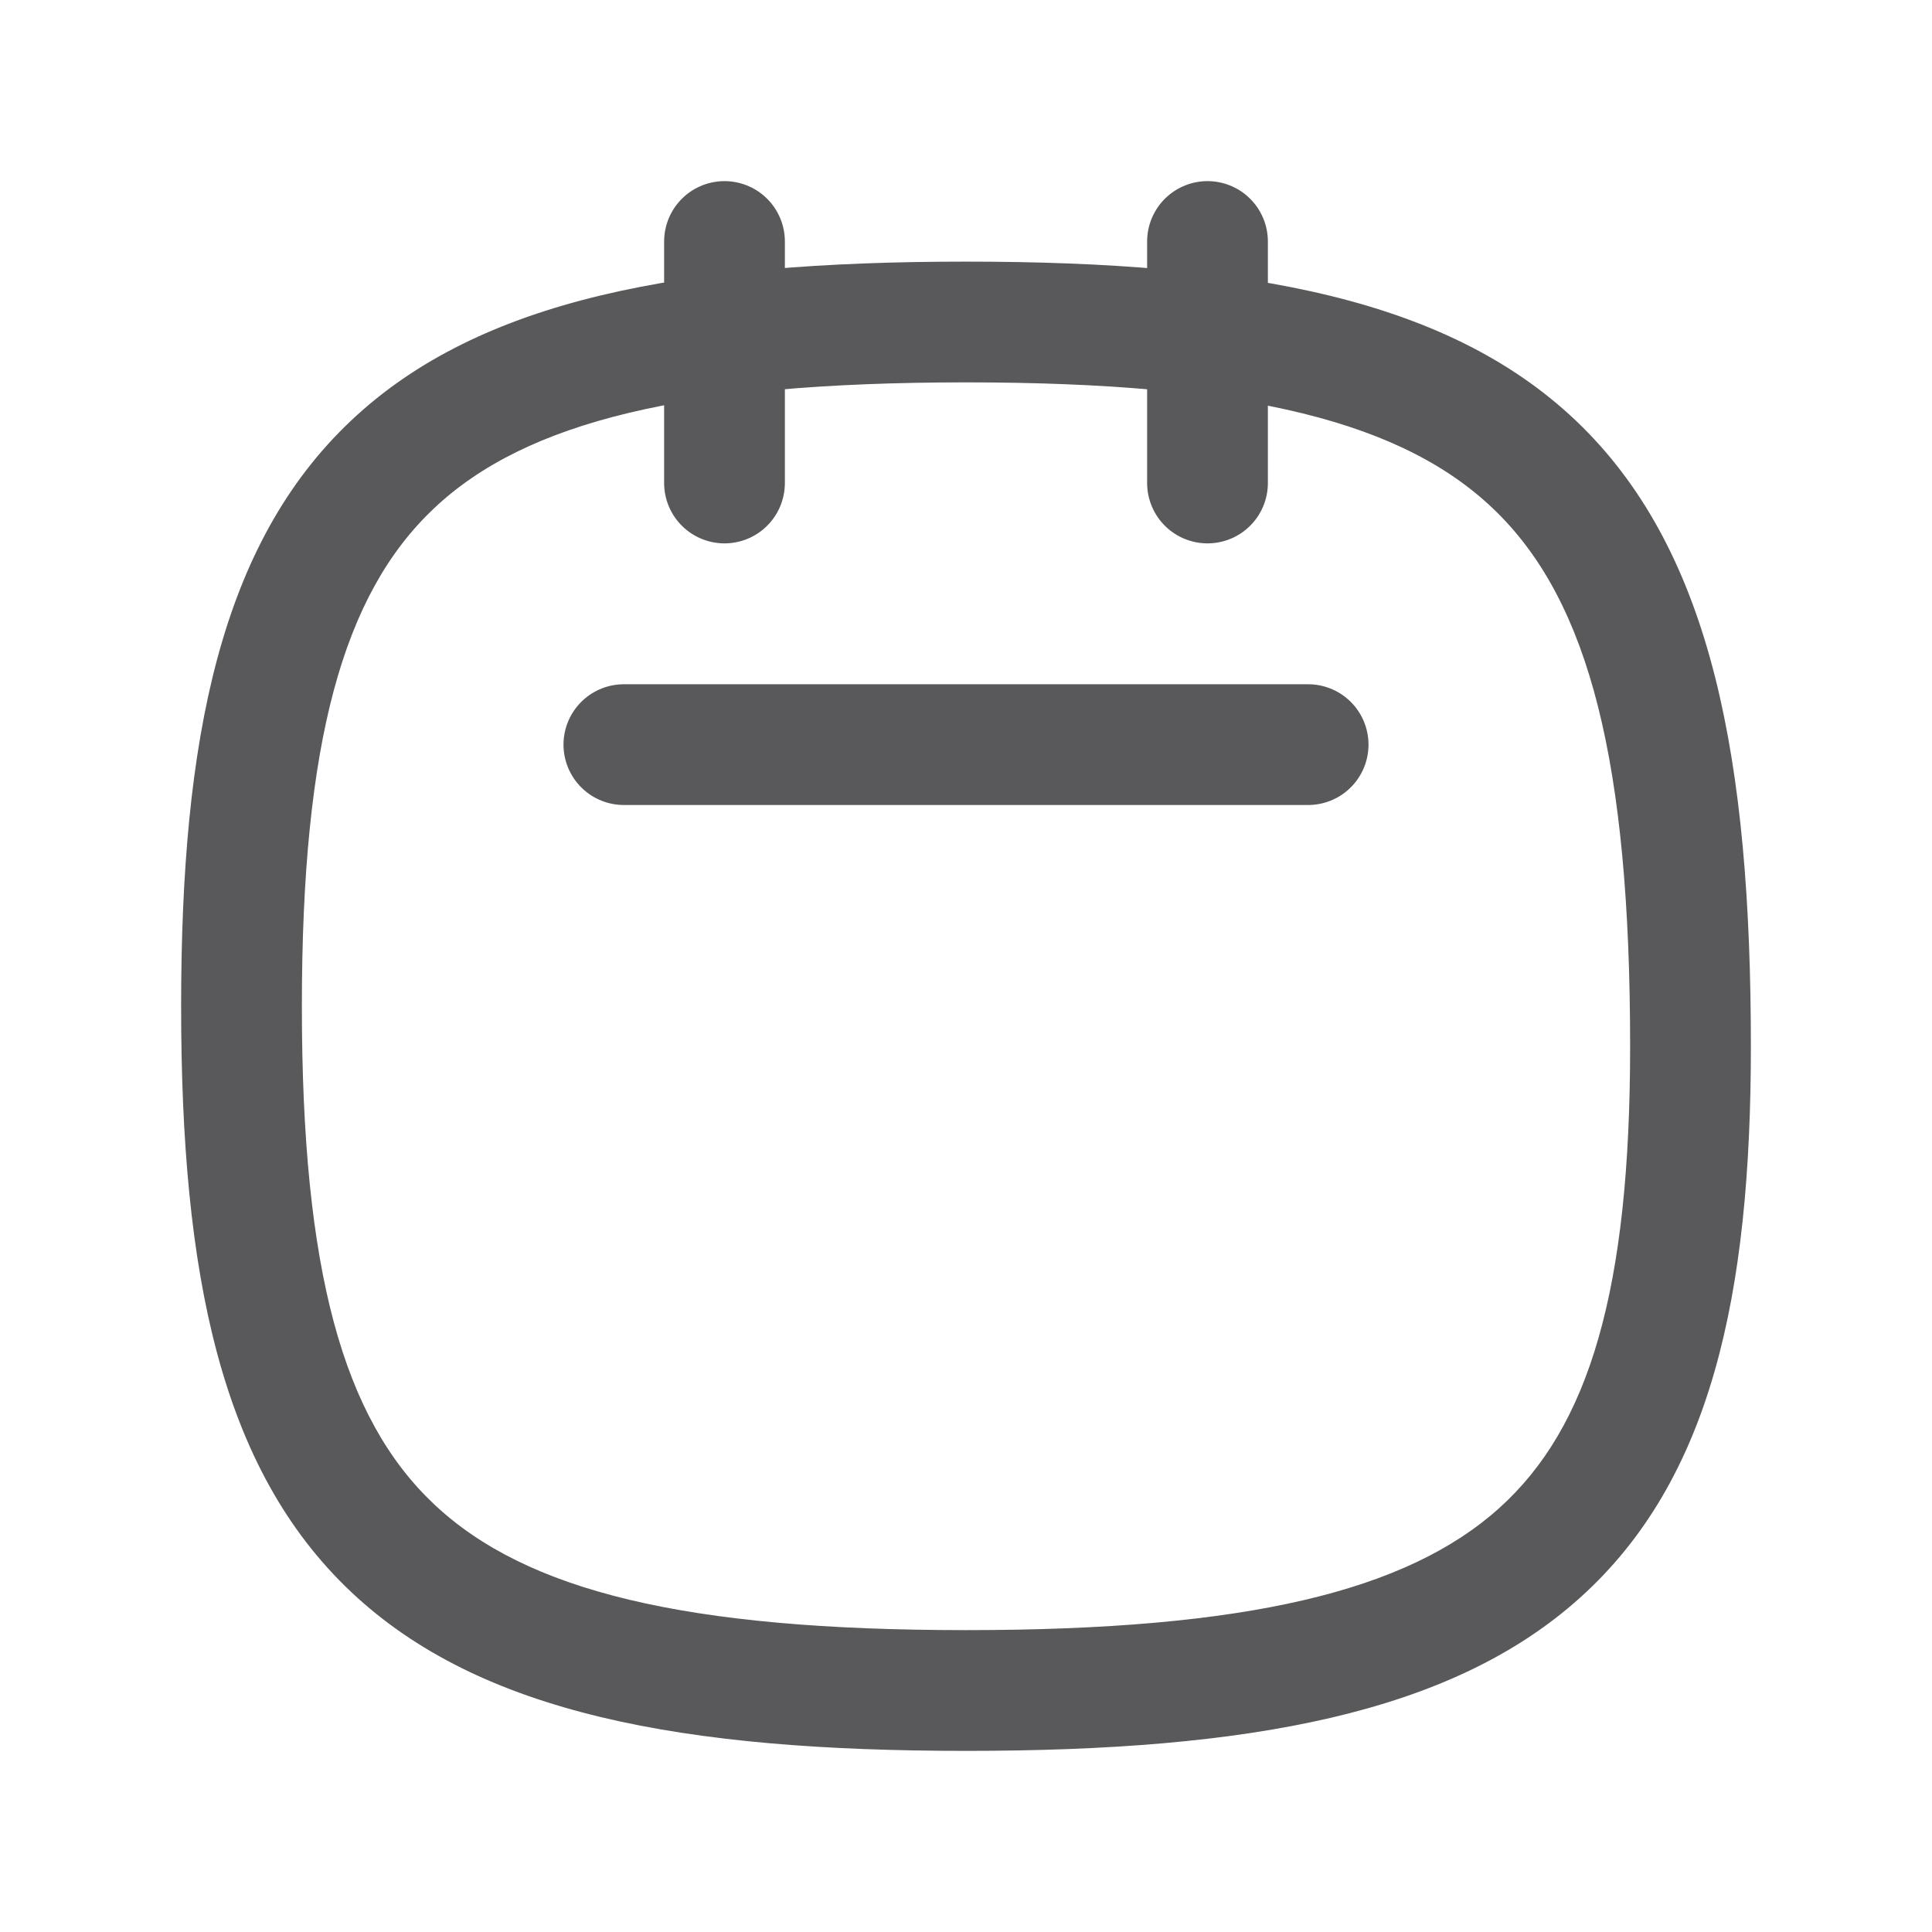
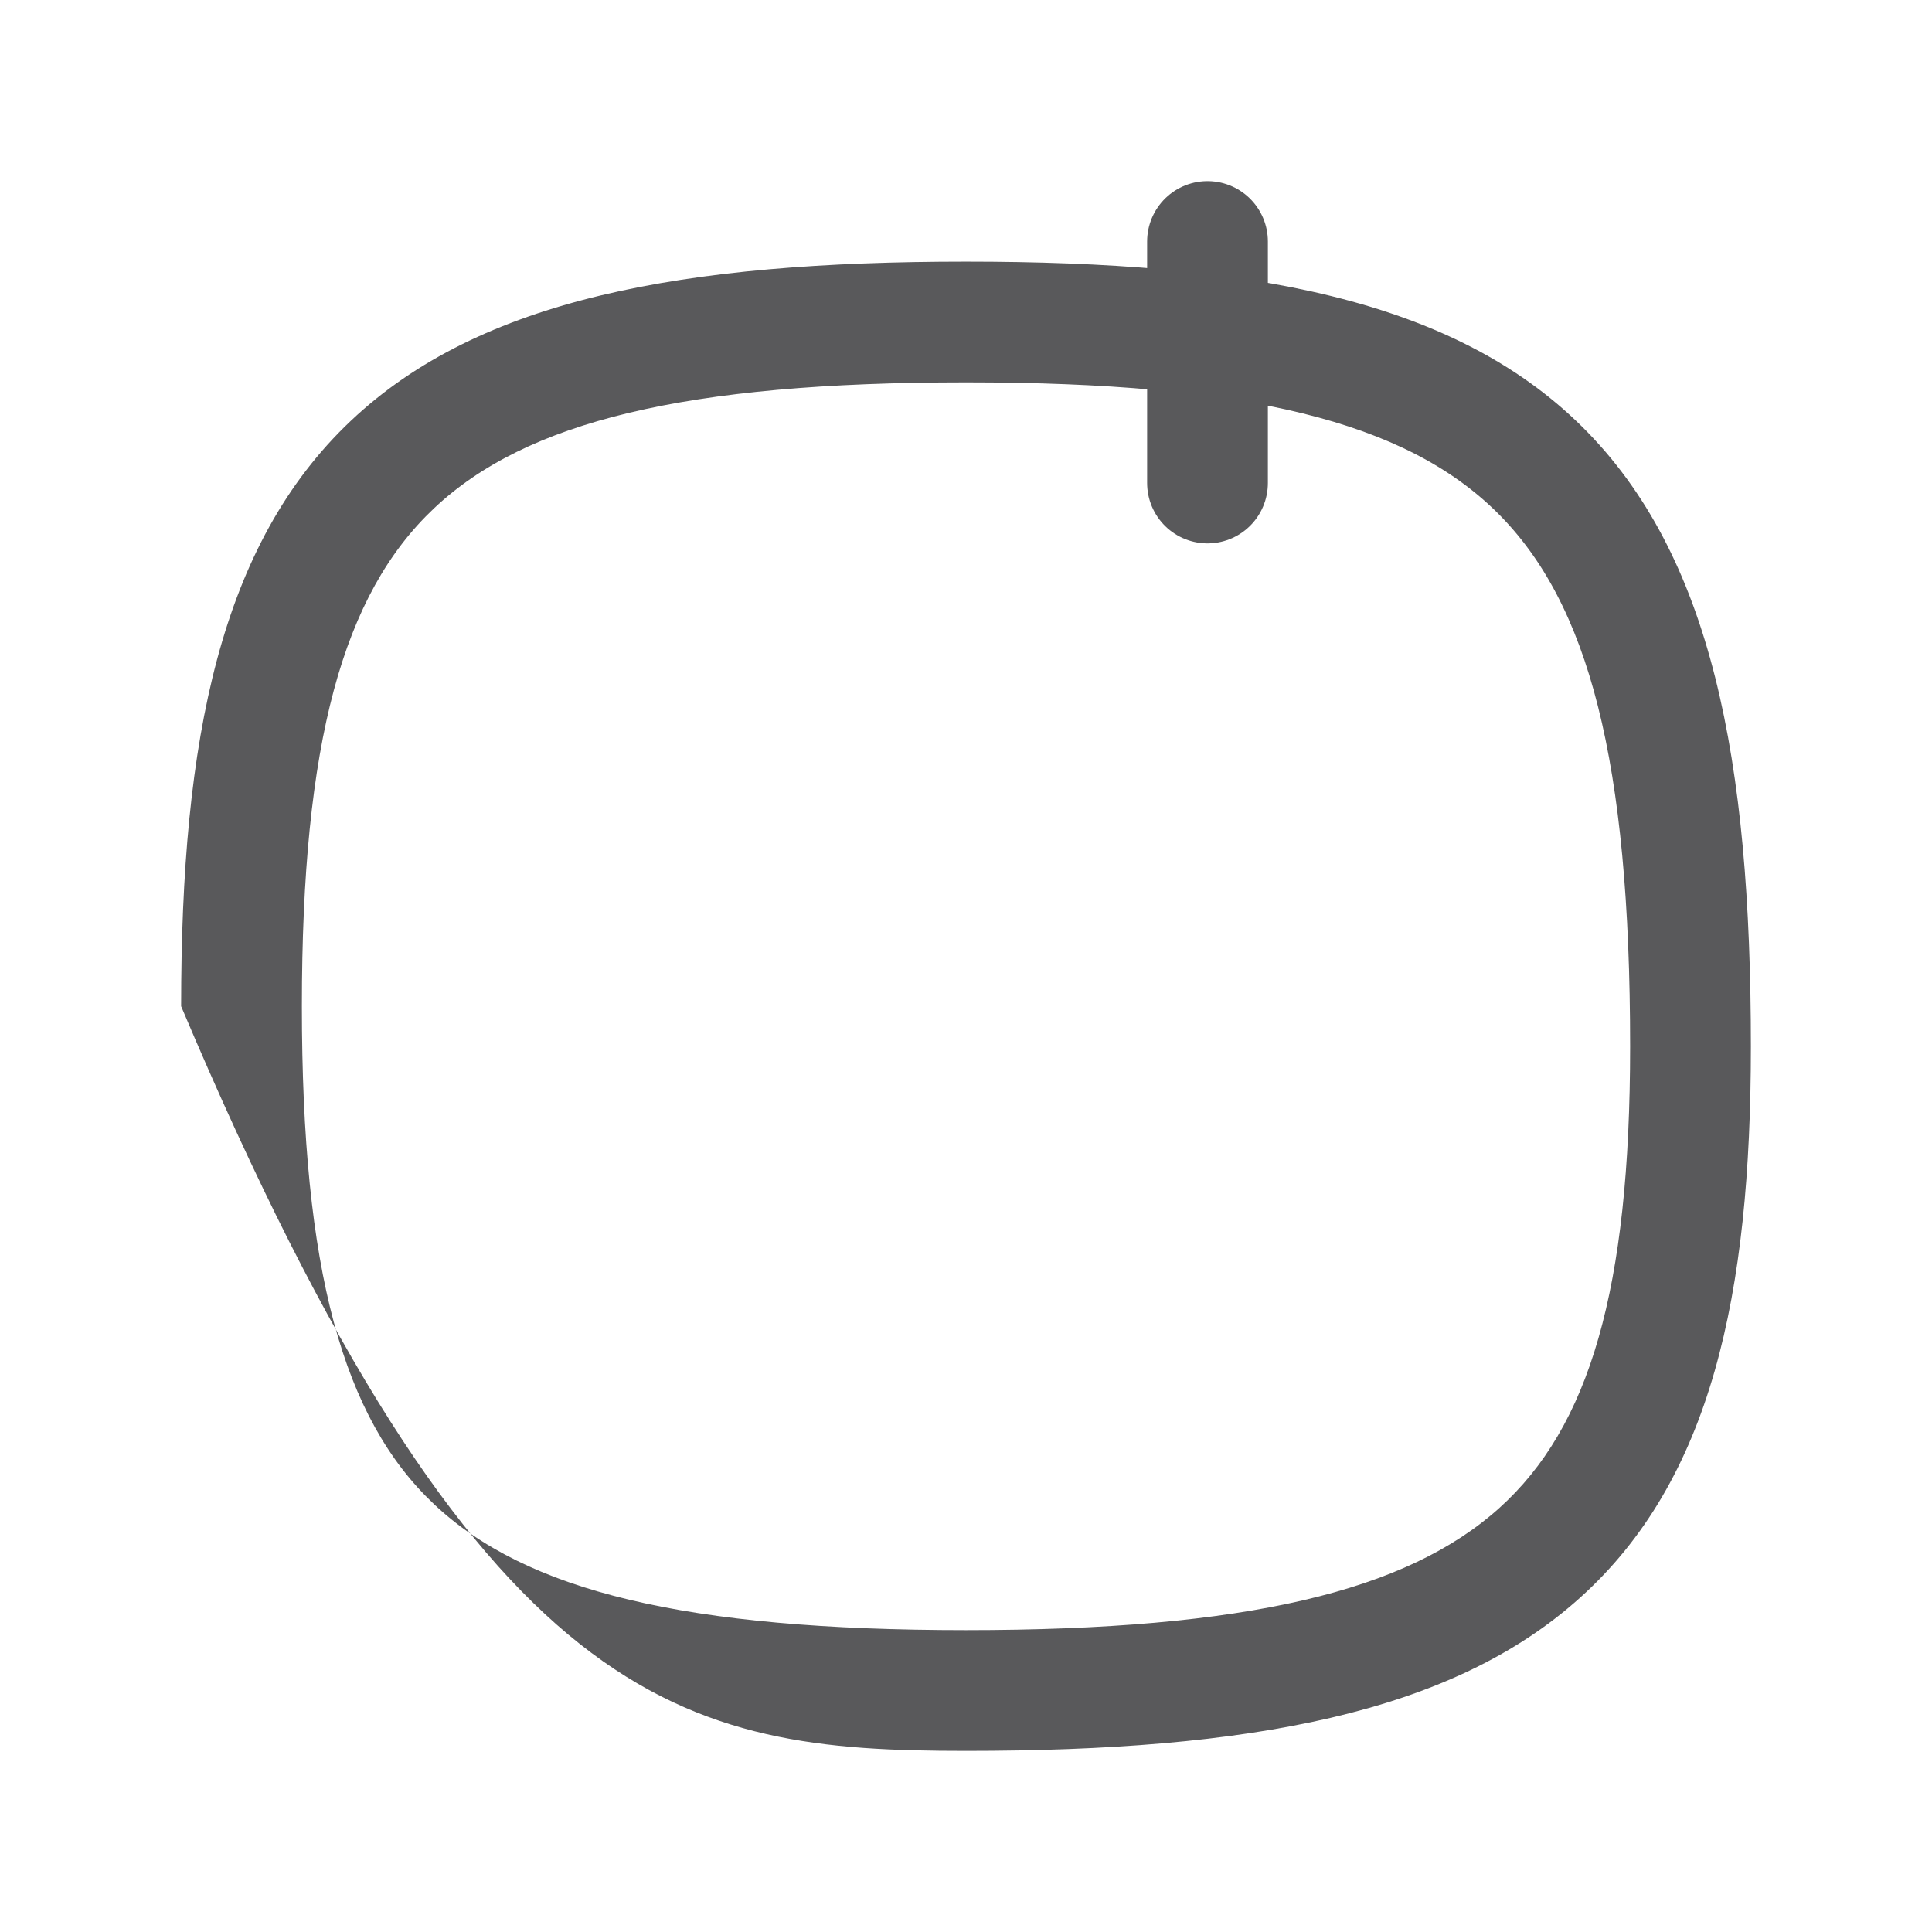
<svg xmlns="http://www.w3.org/2000/svg" width="24" height="24" viewBox="0 0 24 24" fill="none">
-   <path d="M20.25 13C20.25 16.02 19.744 17.726 18.624 18.734C17.476 19.766 15.488 20.25 12 20.25V21.75C15.512 21.75 18.024 21.29 19.626 19.849C21.256 18.385 21.75 16.091 21.75 13H20.25ZM12 20.25C8.51 20.25 6.534 19.764 5.39 18.684C4.26 17.617 3.75 15.783 3.75 12.5H2.25C2.25 15.828 2.74 18.244 4.36 19.774C5.966 21.291 8.49 21.75 12 21.75V20.25ZM3.75 12.5C3.75 9.217 4.26 7.383 5.39 6.316C6.534 5.236 8.51 4.75 12 4.75V3.25C8.49 3.25 5.966 3.709 4.36 5.226C2.74 6.756 2.25 9.172 2.25 12.5H3.75ZM12 4.75C15.492 4.75 17.456 5.237 18.597 6.366C19.737 7.494 20.25 9.456 20.25 13H21.75C21.75 9.433 21.263 6.895 19.653 5.3C18.044 3.708 15.508 3.25 12 3.25V4.75Z" fill="#59595B" />
+   <path d="M20.25 13C20.25 16.02 19.744 17.726 18.624 18.734C17.476 19.766 15.488 20.25 12 20.25V21.75C15.512 21.75 18.024 21.29 19.626 19.849C21.256 18.385 21.75 16.091 21.75 13H20.25ZM12 20.25C8.51 20.25 6.534 19.764 5.39 18.684C4.26 17.617 3.75 15.783 3.75 12.5H2.25C5.966 21.291 8.49 21.75 12 21.75V20.25ZM3.75 12.5C3.75 9.217 4.26 7.383 5.39 6.316C6.534 5.236 8.51 4.75 12 4.75V3.25C8.49 3.25 5.966 3.709 4.36 5.226C2.74 6.756 2.25 9.172 2.25 12.5H3.75ZM12 4.75C15.492 4.75 17.456 5.237 18.597 6.366C19.737 7.494 20.25 9.456 20.25 13H21.75C21.75 9.433 21.263 6.895 19.653 5.3C18.044 3.708 15.508 3.25 12 3.25V4.75Z" fill="#59595B" />
  <path d="M15 6L15 3" stroke="#59595B" stroke-width="1.5" stroke-linecap="round" stroke-linejoin="round" />
-   <path d="M9 6L9 3" stroke="#59595B" stroke-width="1.5" stroke-linecap="round" stroke-linejoin="round" />
-   <line x1="7.75" y1="9.25" x2="16.25" y2="9.25" stroke="#59595B" stroke-width="1.5" stroke-linecap="round" stroke-linejoin="round" />
</svg>